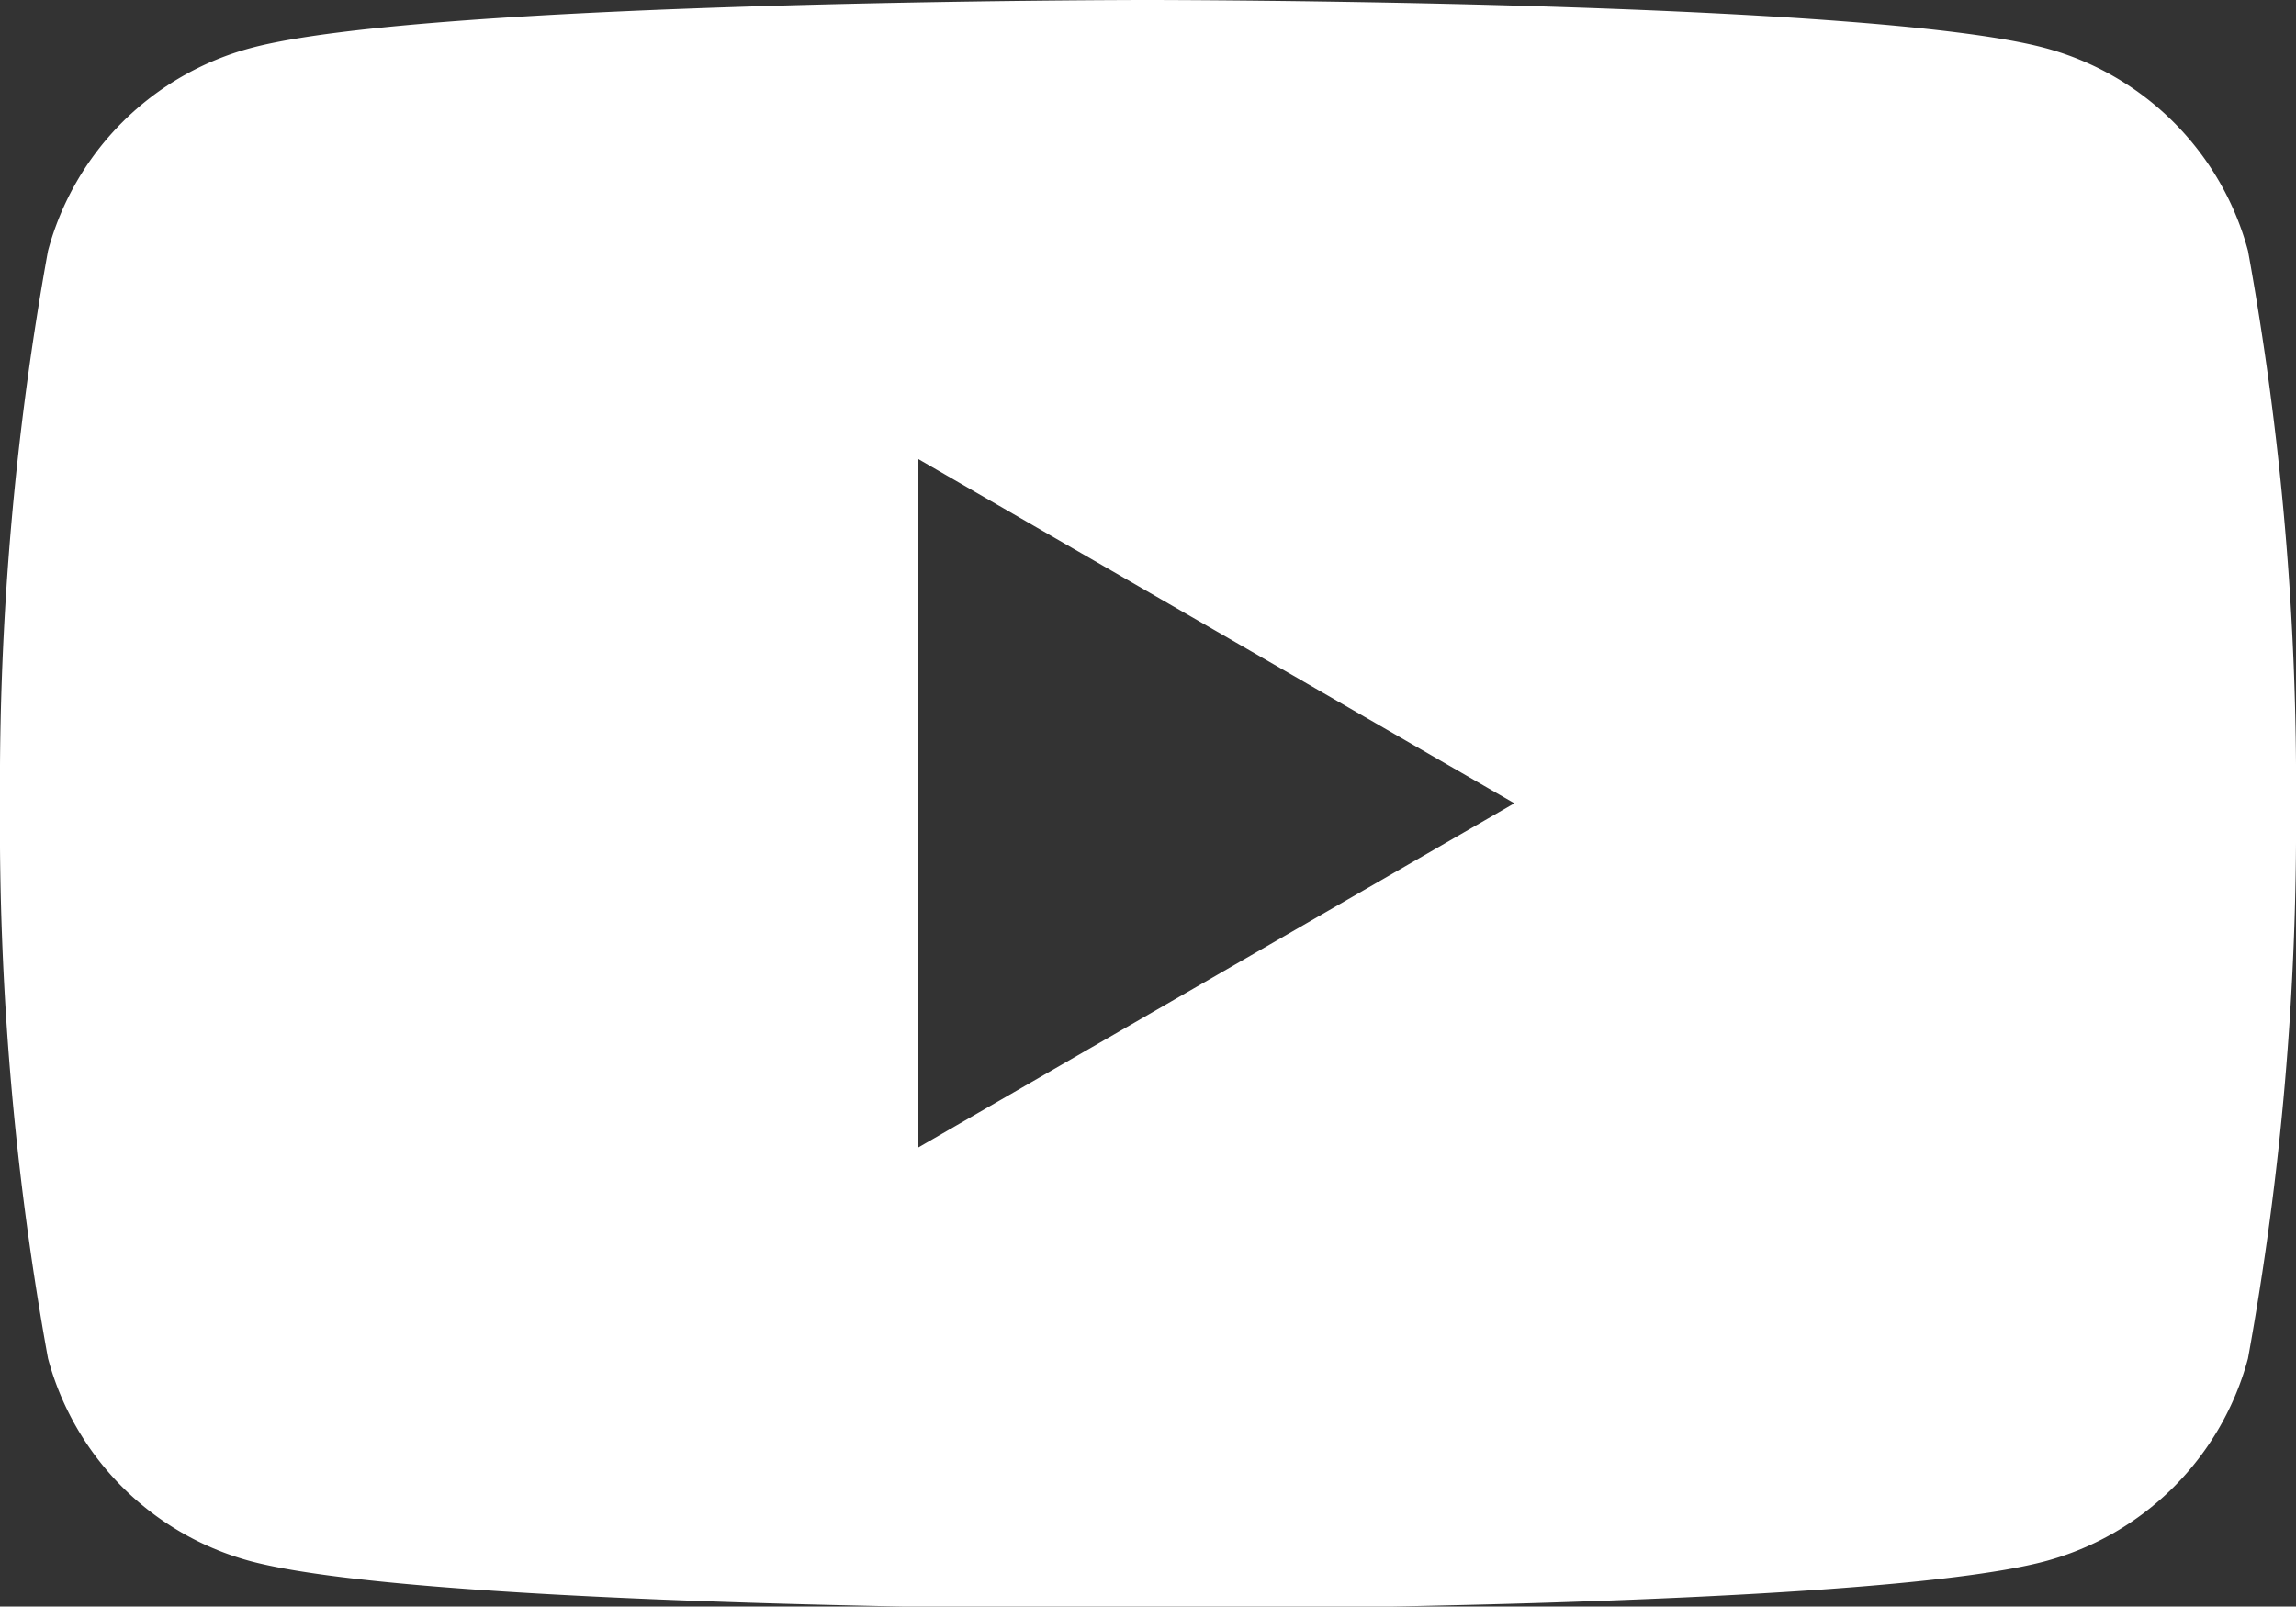
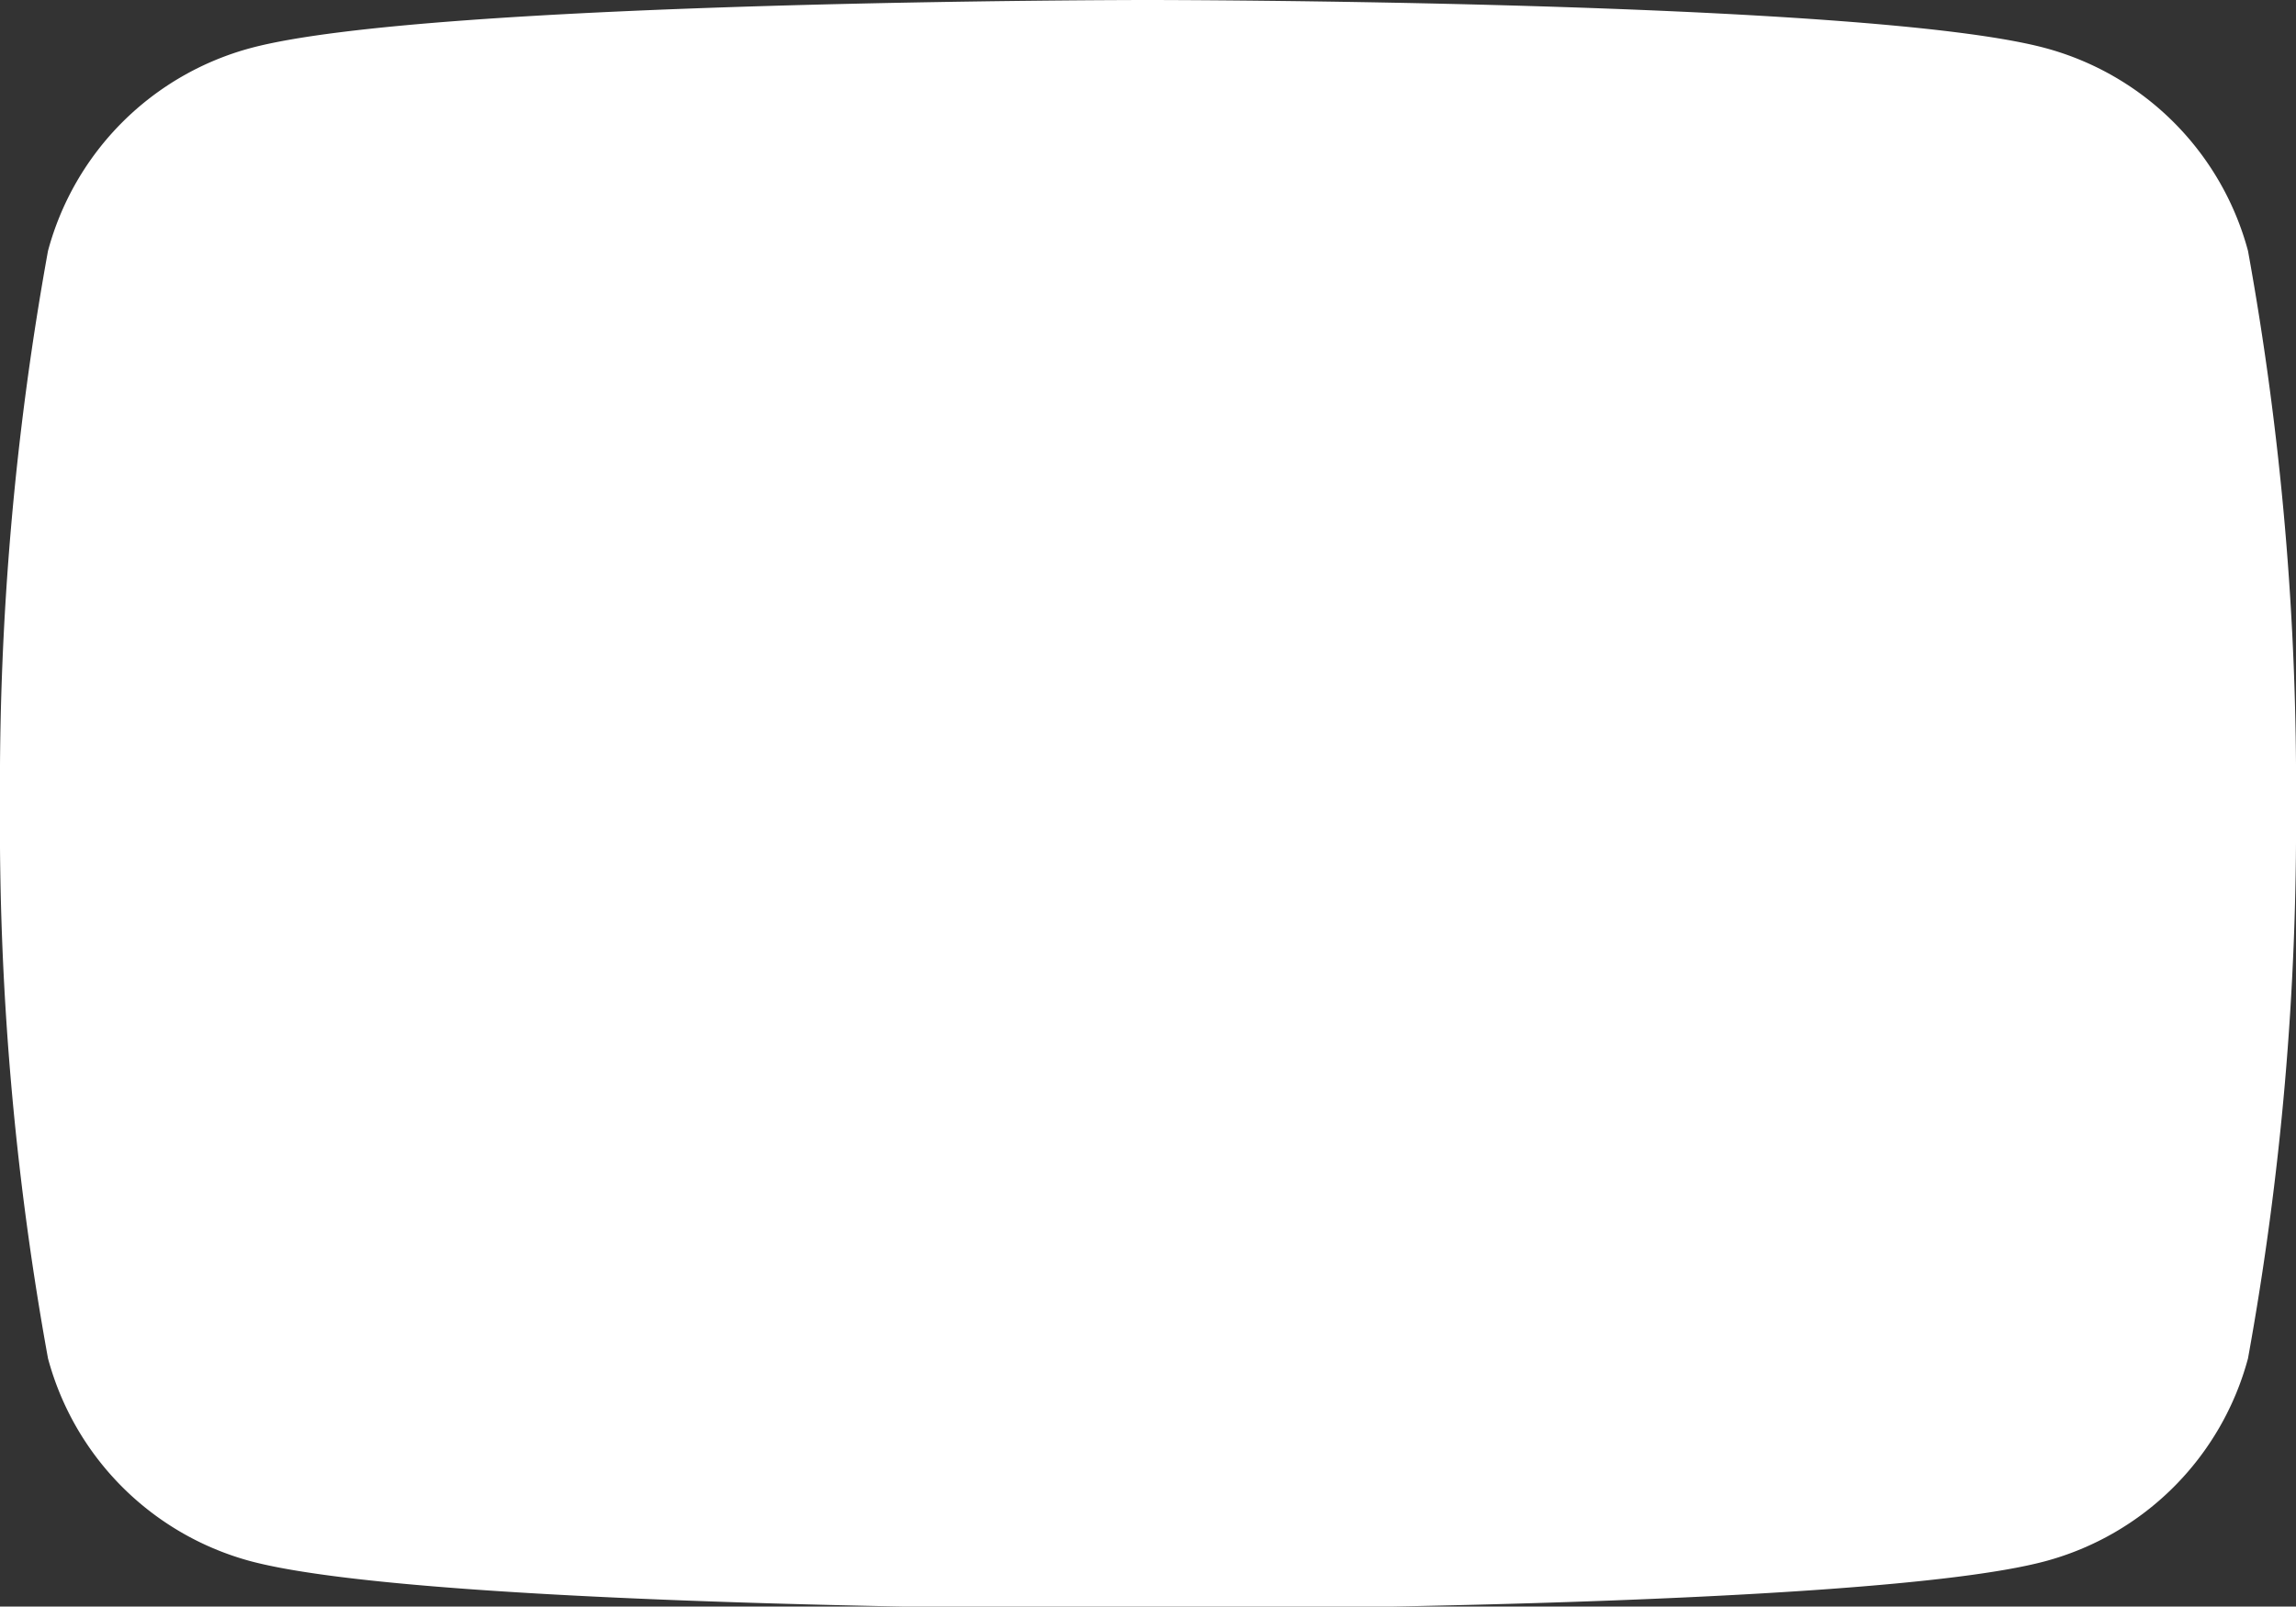
<svg xmlns="http://www.w3.org/2000/svg" viewBox="0 0 25.35 17.74">
  <rect x="0" y="0" width="25.35" height="17.74" fill="#333333" stroke="none" />
  <defs>
    <style>.cls-1{fill:#fff;}</style>
  </defs>
  <g id="Layer_2" data-name="Layer 2">
    <g id="デザイン">
-       <path class="cls-1" d="M24.82,2.77A3.17,3.17,0,0,0,22.58.53C20.6,0,12.67,0,12.67,0S4.75,0,2.77.53A3.17,3.17,0,0,0,.53,2.77,33,33,0,0,0,0,8.87,32.92,32.92,0,0,0,.53,15a3.17,3.17,0,0,0,2.24,2.24c2,.53,9.9.53,9.9.53s7.93,0,9.91-.53A3.17,3.17,0,0,0,24.82,15a32.92,32.92,0,0,0,.53-6.1A33,33,0,0,0,24.82,2.77Zm-14.68,9.9V5.07l6.58,3.8Z" />
+       <path class="cls-1" d="M24.82,2.77A3.17,3.17,0,0,0,22.58.53C20.6,0,12.67,0,12.67,0S4.75,0,2.77.53A3.17,3.17,0,0,0,.53,2.77,33,33,0,0,0,0,8.87,32.92,32.92,0,0,0,.53,15a3.17,3.17,0,0,0,2.24,2.24c2,.53,9.9.53,9.9.53s7.93,0,9.91-.53A3.17,3.17,0,0,0,24.82,15a32.92,32.92,0,0,0,.53-6.1A33,33,0,0,0,24.82,2.77Zm-14.68,9.9l6.58,3.8Z" />
    </g>
  </g>
</svg>